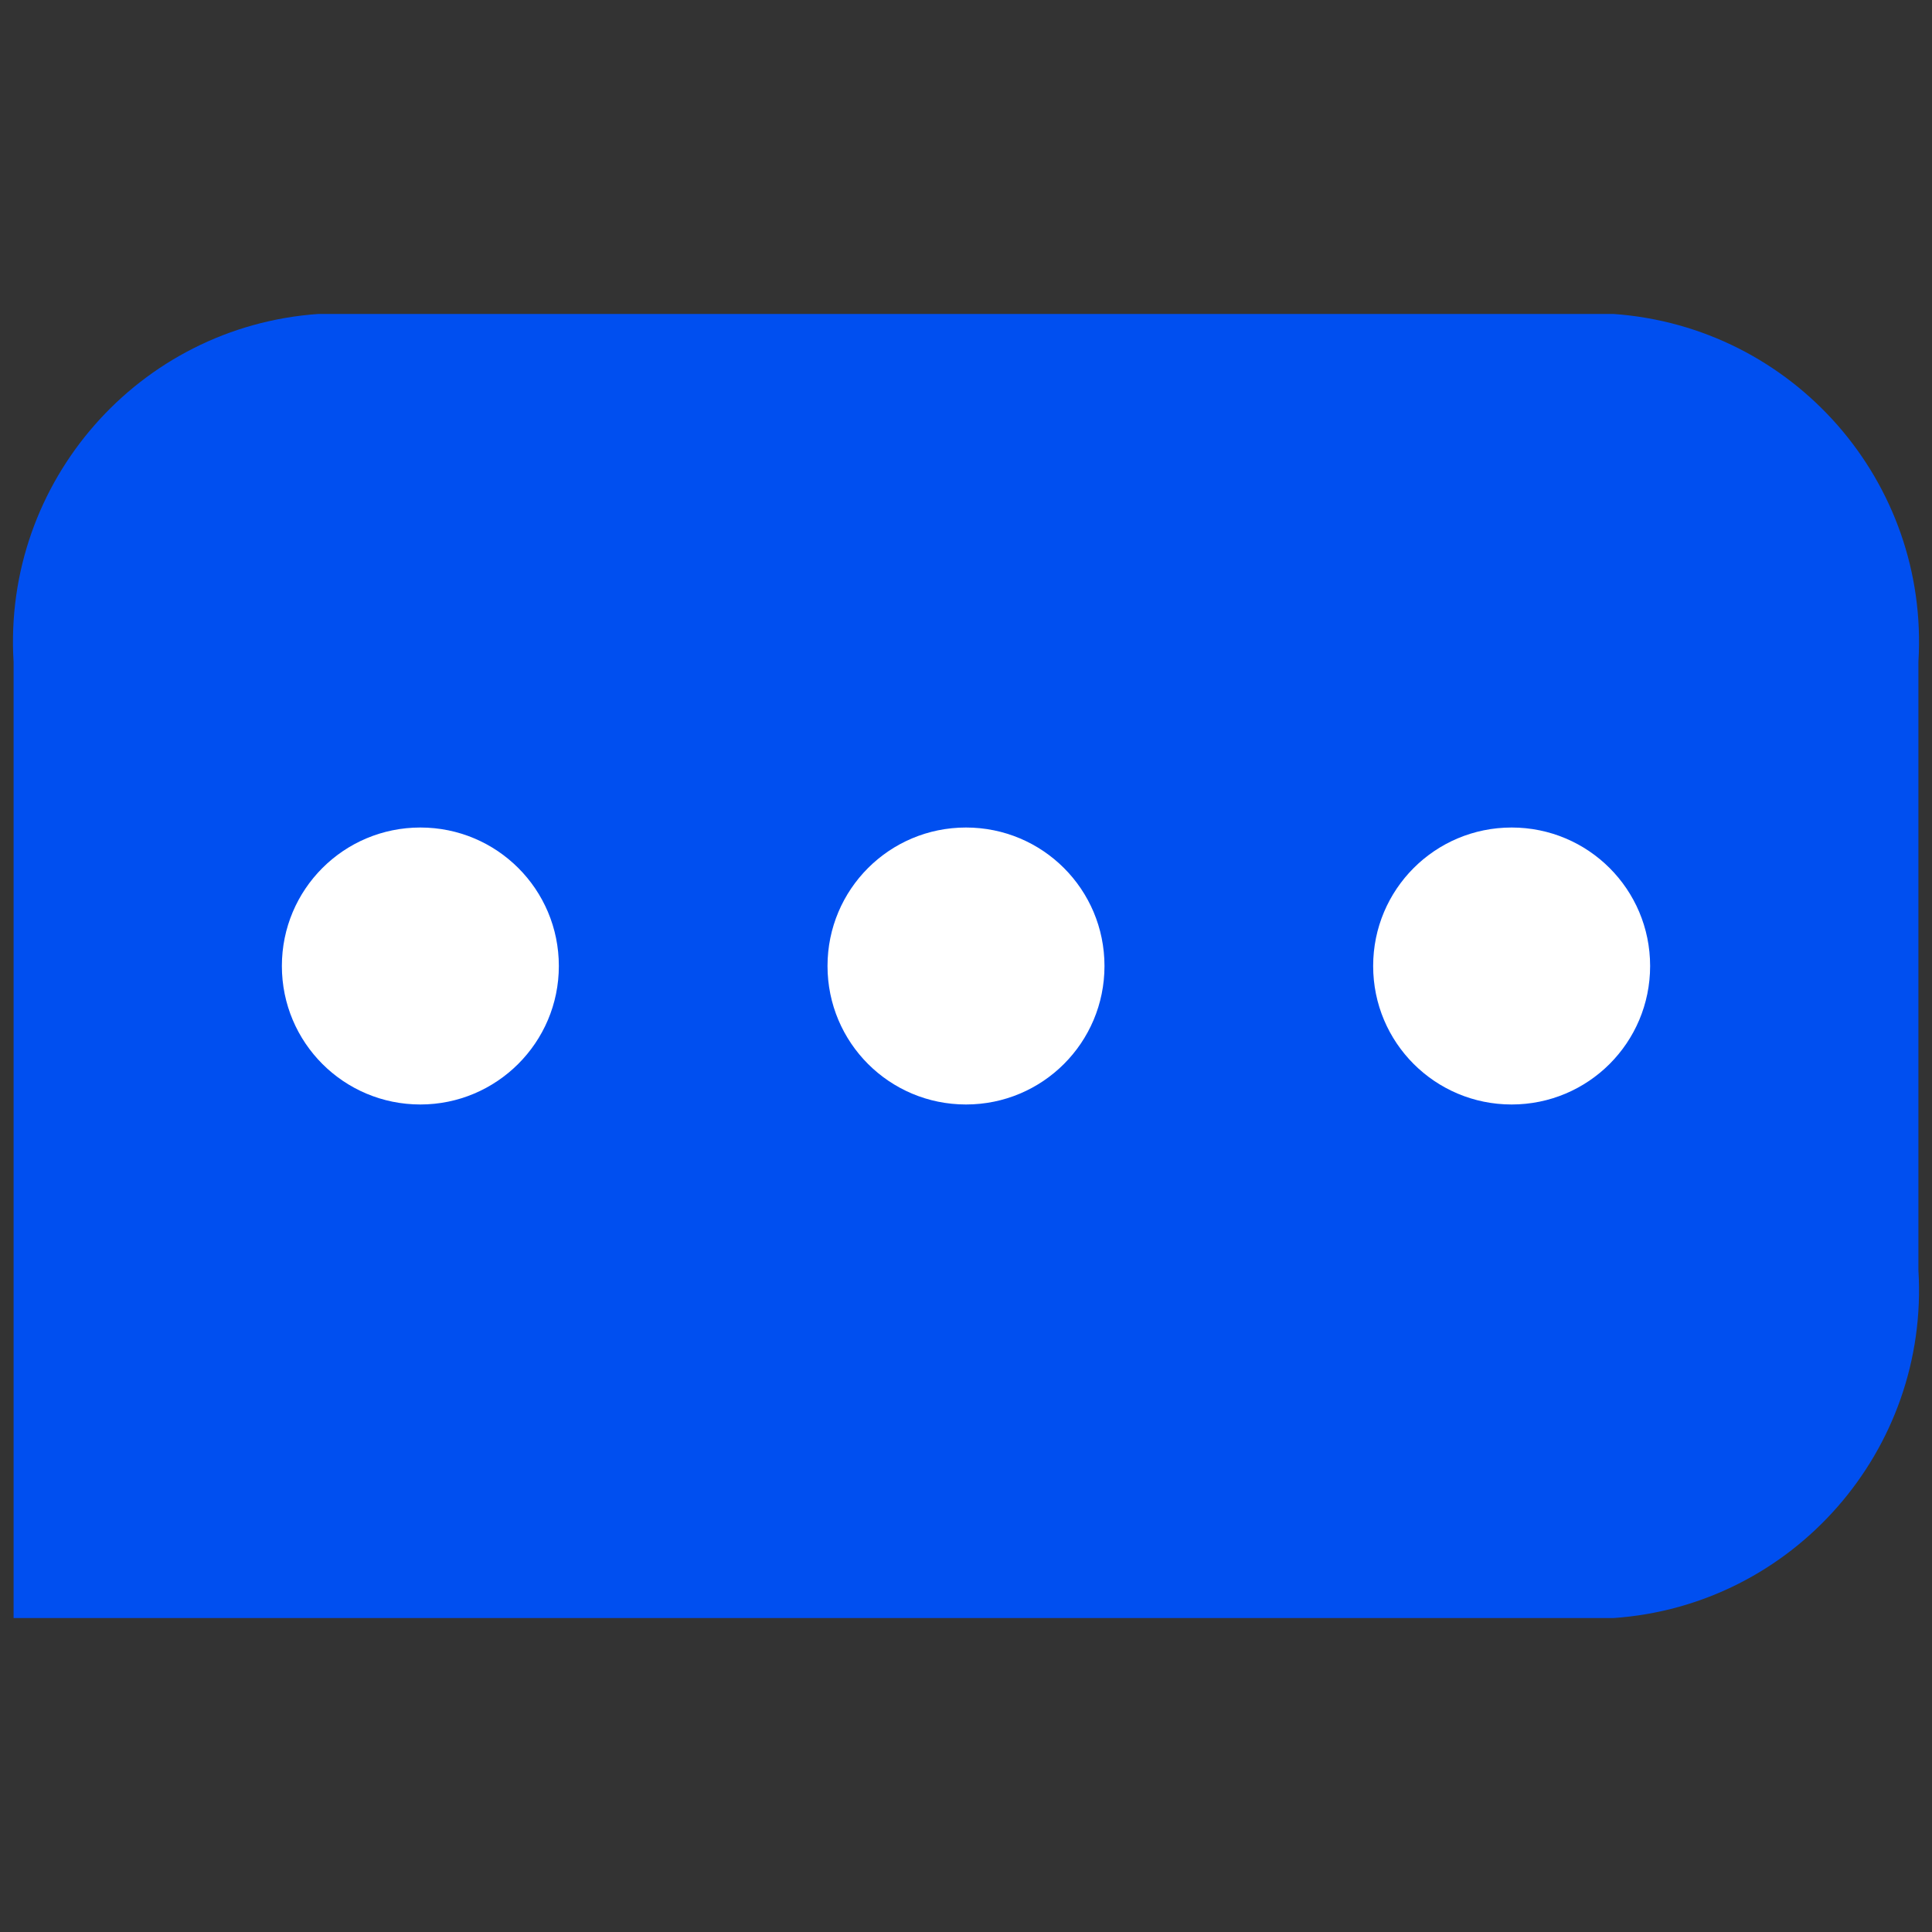
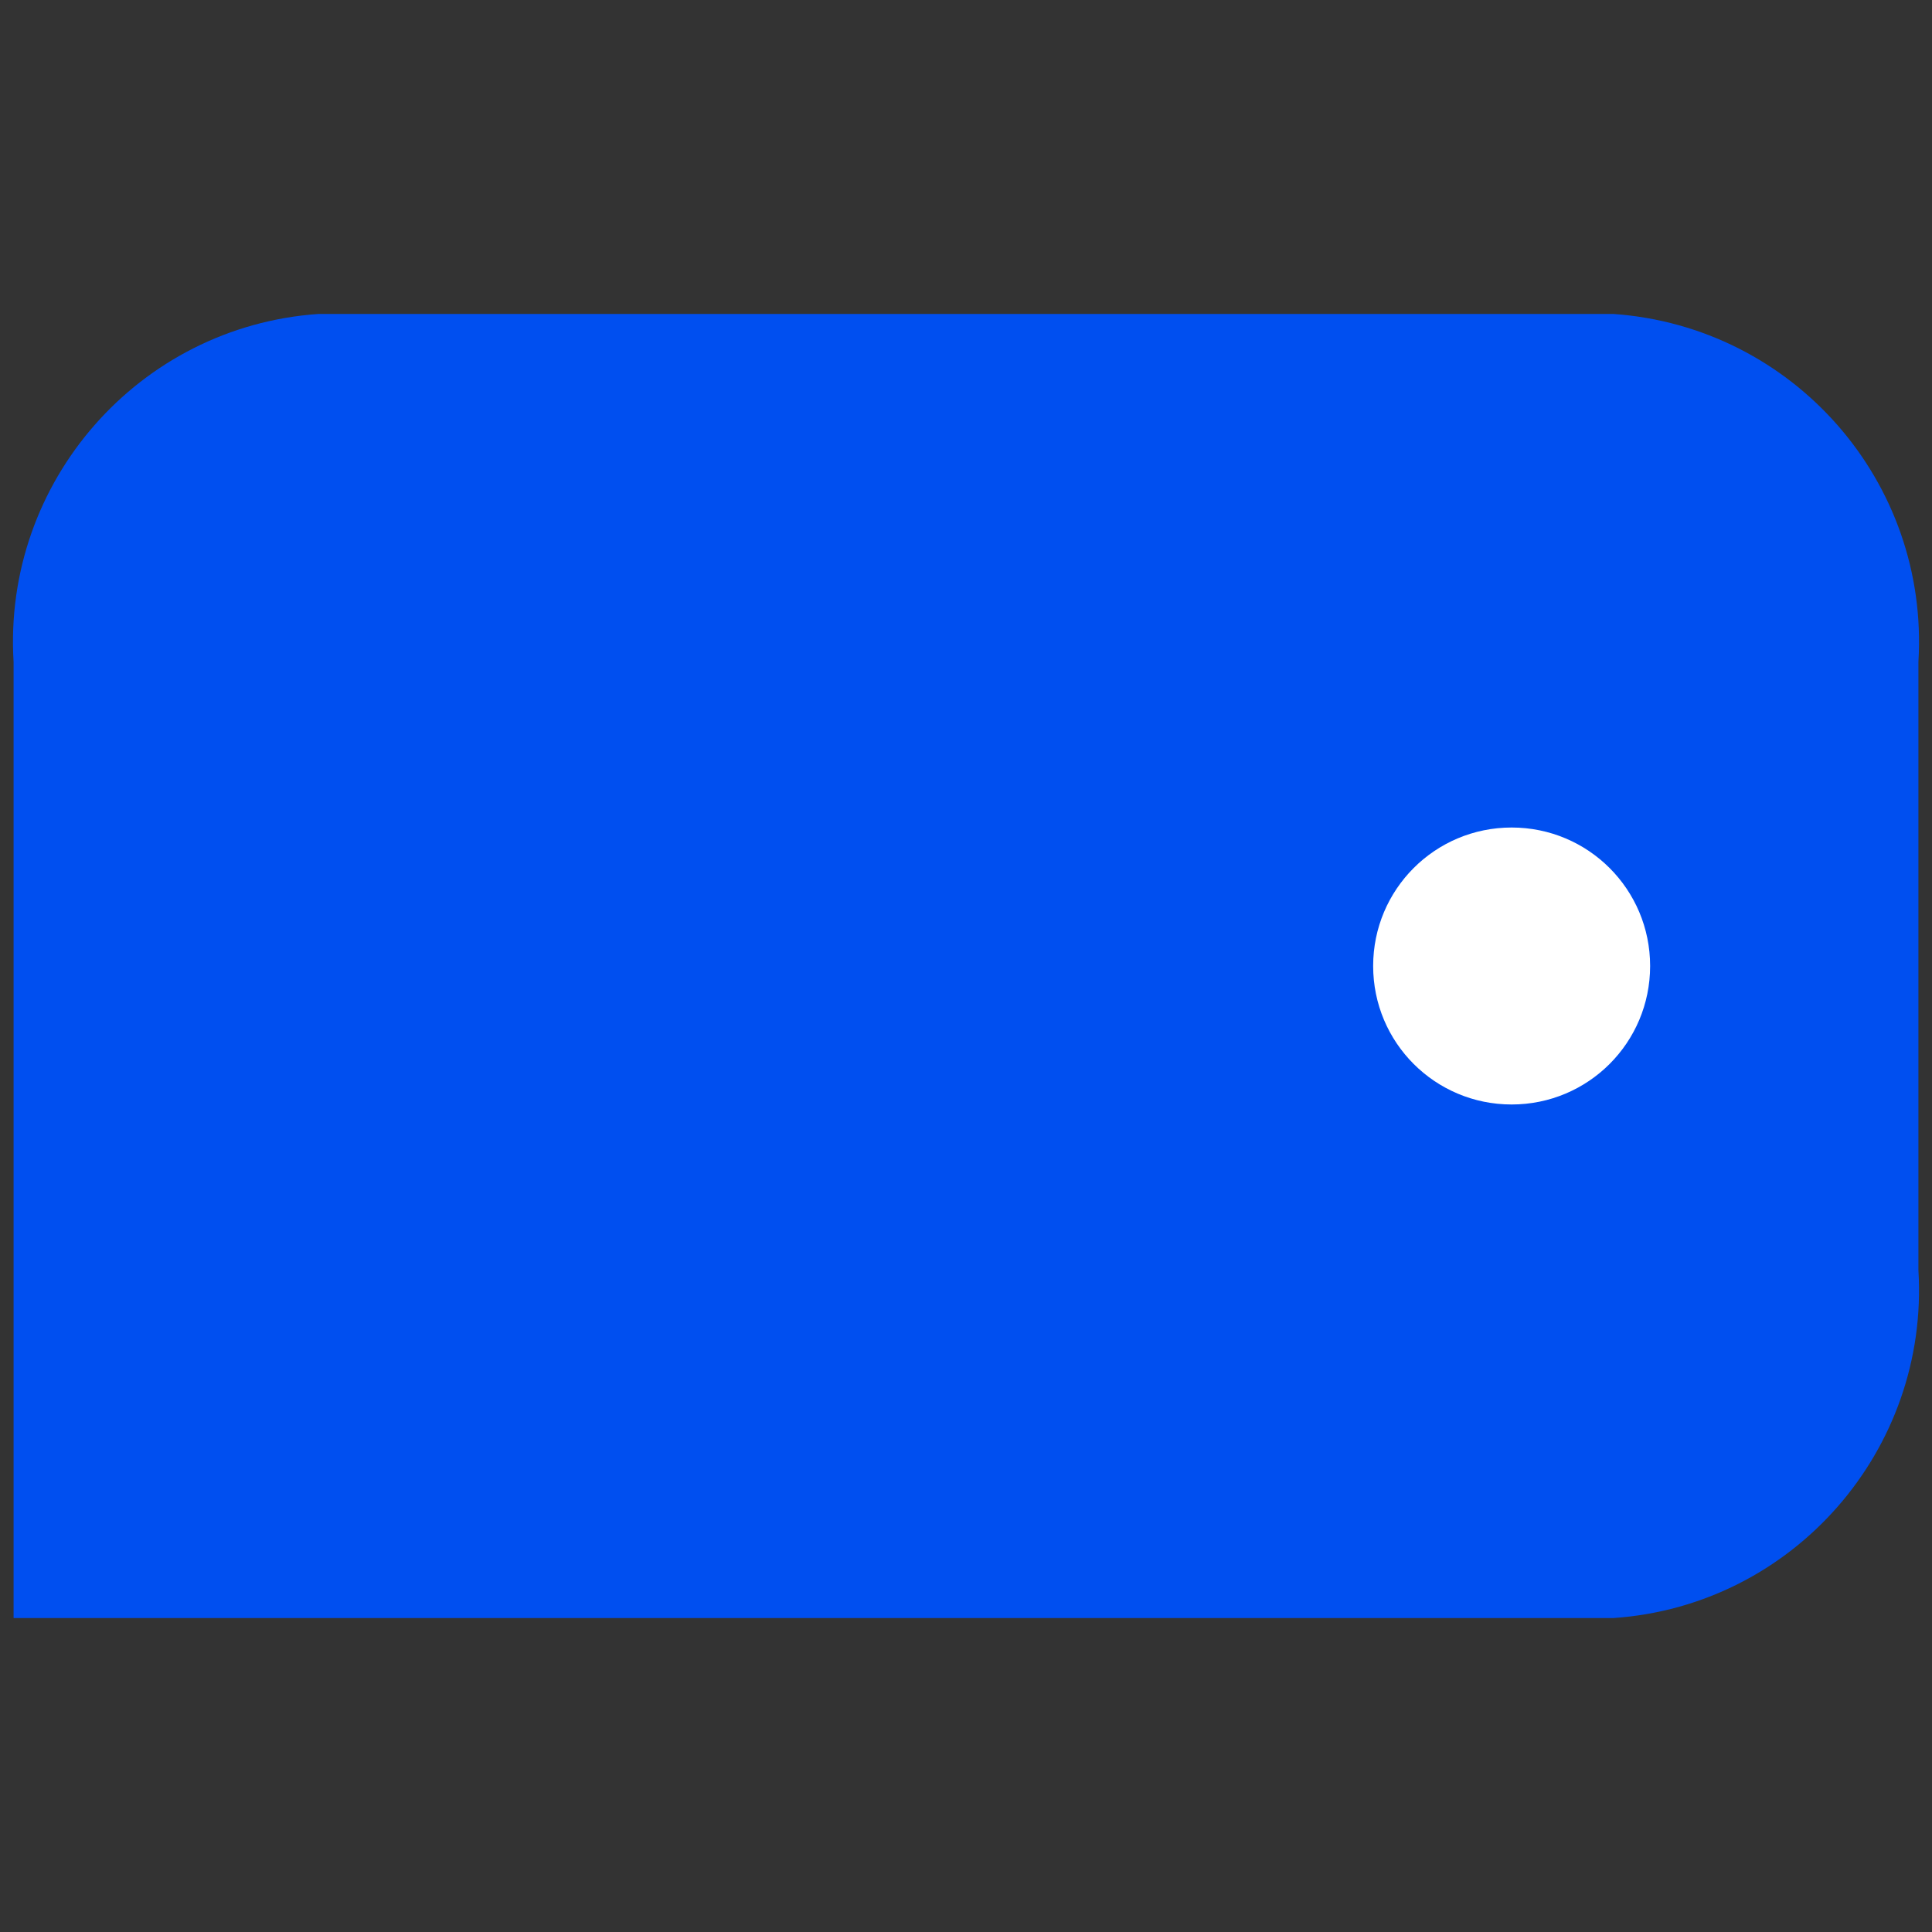
<svg xmlns="http://www.w3.org/2000/svg" version="1.1" id="Слой_1" x="0px" y="0px" viewBox="0 0 512 512" style="enable-background:new 0 0 512 512;" xml:space="preserve">
  <rect x="0" y="0" width="512" height="512" fill="#333333" stroke="none" />
  <defs>
    <style>
		.cls-1 {
			fill: #004ff0;
		}
		.cls-2{
			fill: #ffffff;
		}
		@media ( prefers-color-scheme: dark ) {
			.cls-1 {
				fill: #ffffff;
			}
			.cls-2{
				fill: #004ff0;
			}
		}
	</style>
  </defs>
  <g>
    <path class="cls-1" d="M427.6,83.2H84.4c-47.6,3.3-83.7,44.5-80.8,92.2v253.4h424c47.6-3.3,83.7-44.5,80.8-92.2V175.4   C511.3,127.7,475.3,86.6,427.6,83.2z" />
    <path class="cls-2" d="M400.6,292.7c-20.3,0-36.7-16.4-36.7-36.7c0-20.3,16.4-36.7,36.7-36.7c20.3,0,36.7,16.4,36.7,36.7c0,0,0,0,0,0   C437.3,276.3,420.9,292.7,400.6,292.7z" />
-     <path class="cls-2" d="M111.4,292.7c-20.3,0-36.7-16.4-36.7-36.7c0-20.3,16.4-36.7,36.7-36.7c20.3,0,36.7,16.4,36.7,36.7c0,0,0,0,0,0   C148.1,276.3,131.6,292.7,111.4,292.7z" />
-     <path class="cls-2" d="M256,292.7c-20.3,0-36.7-16.4-36.7-36.7c0-20.3,16.4-36.7,36.7-36.7c20.3,0,36.7,16.4,36.7,36.7c0,0,0,0,0,0   C292.7,276.3,276.3,292.7,256,292.7z" />
  </g>
</svg>